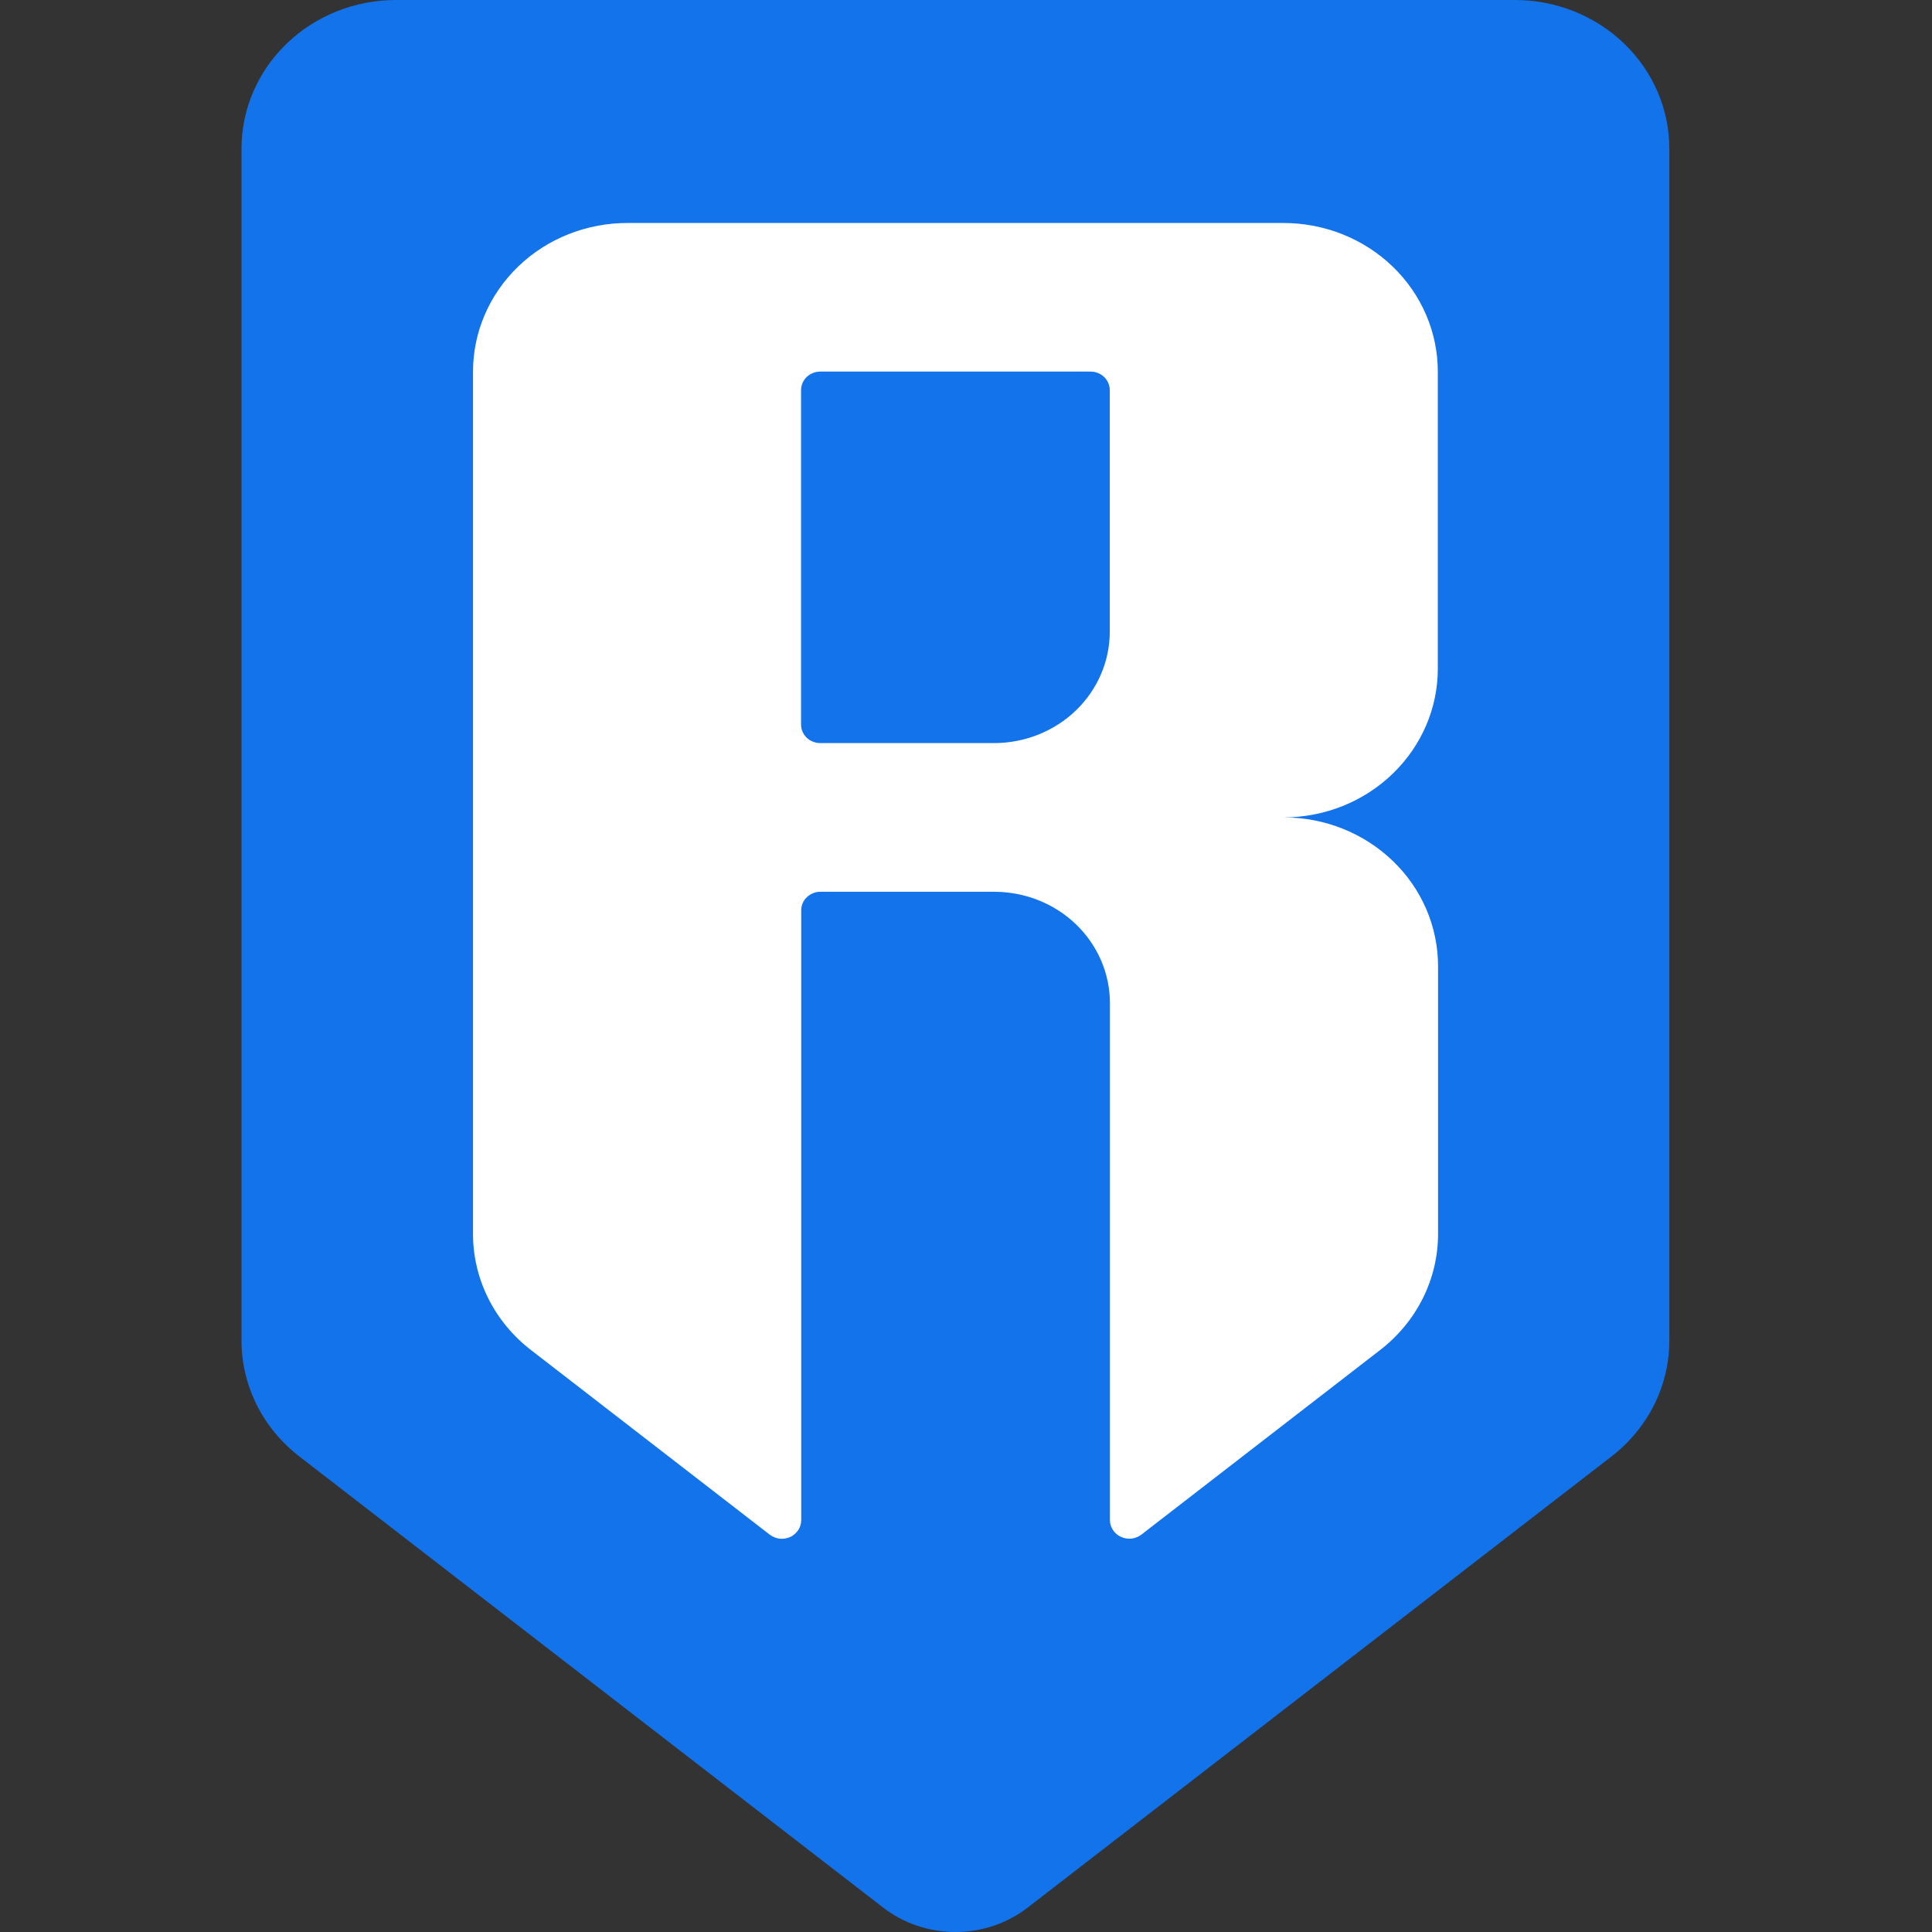
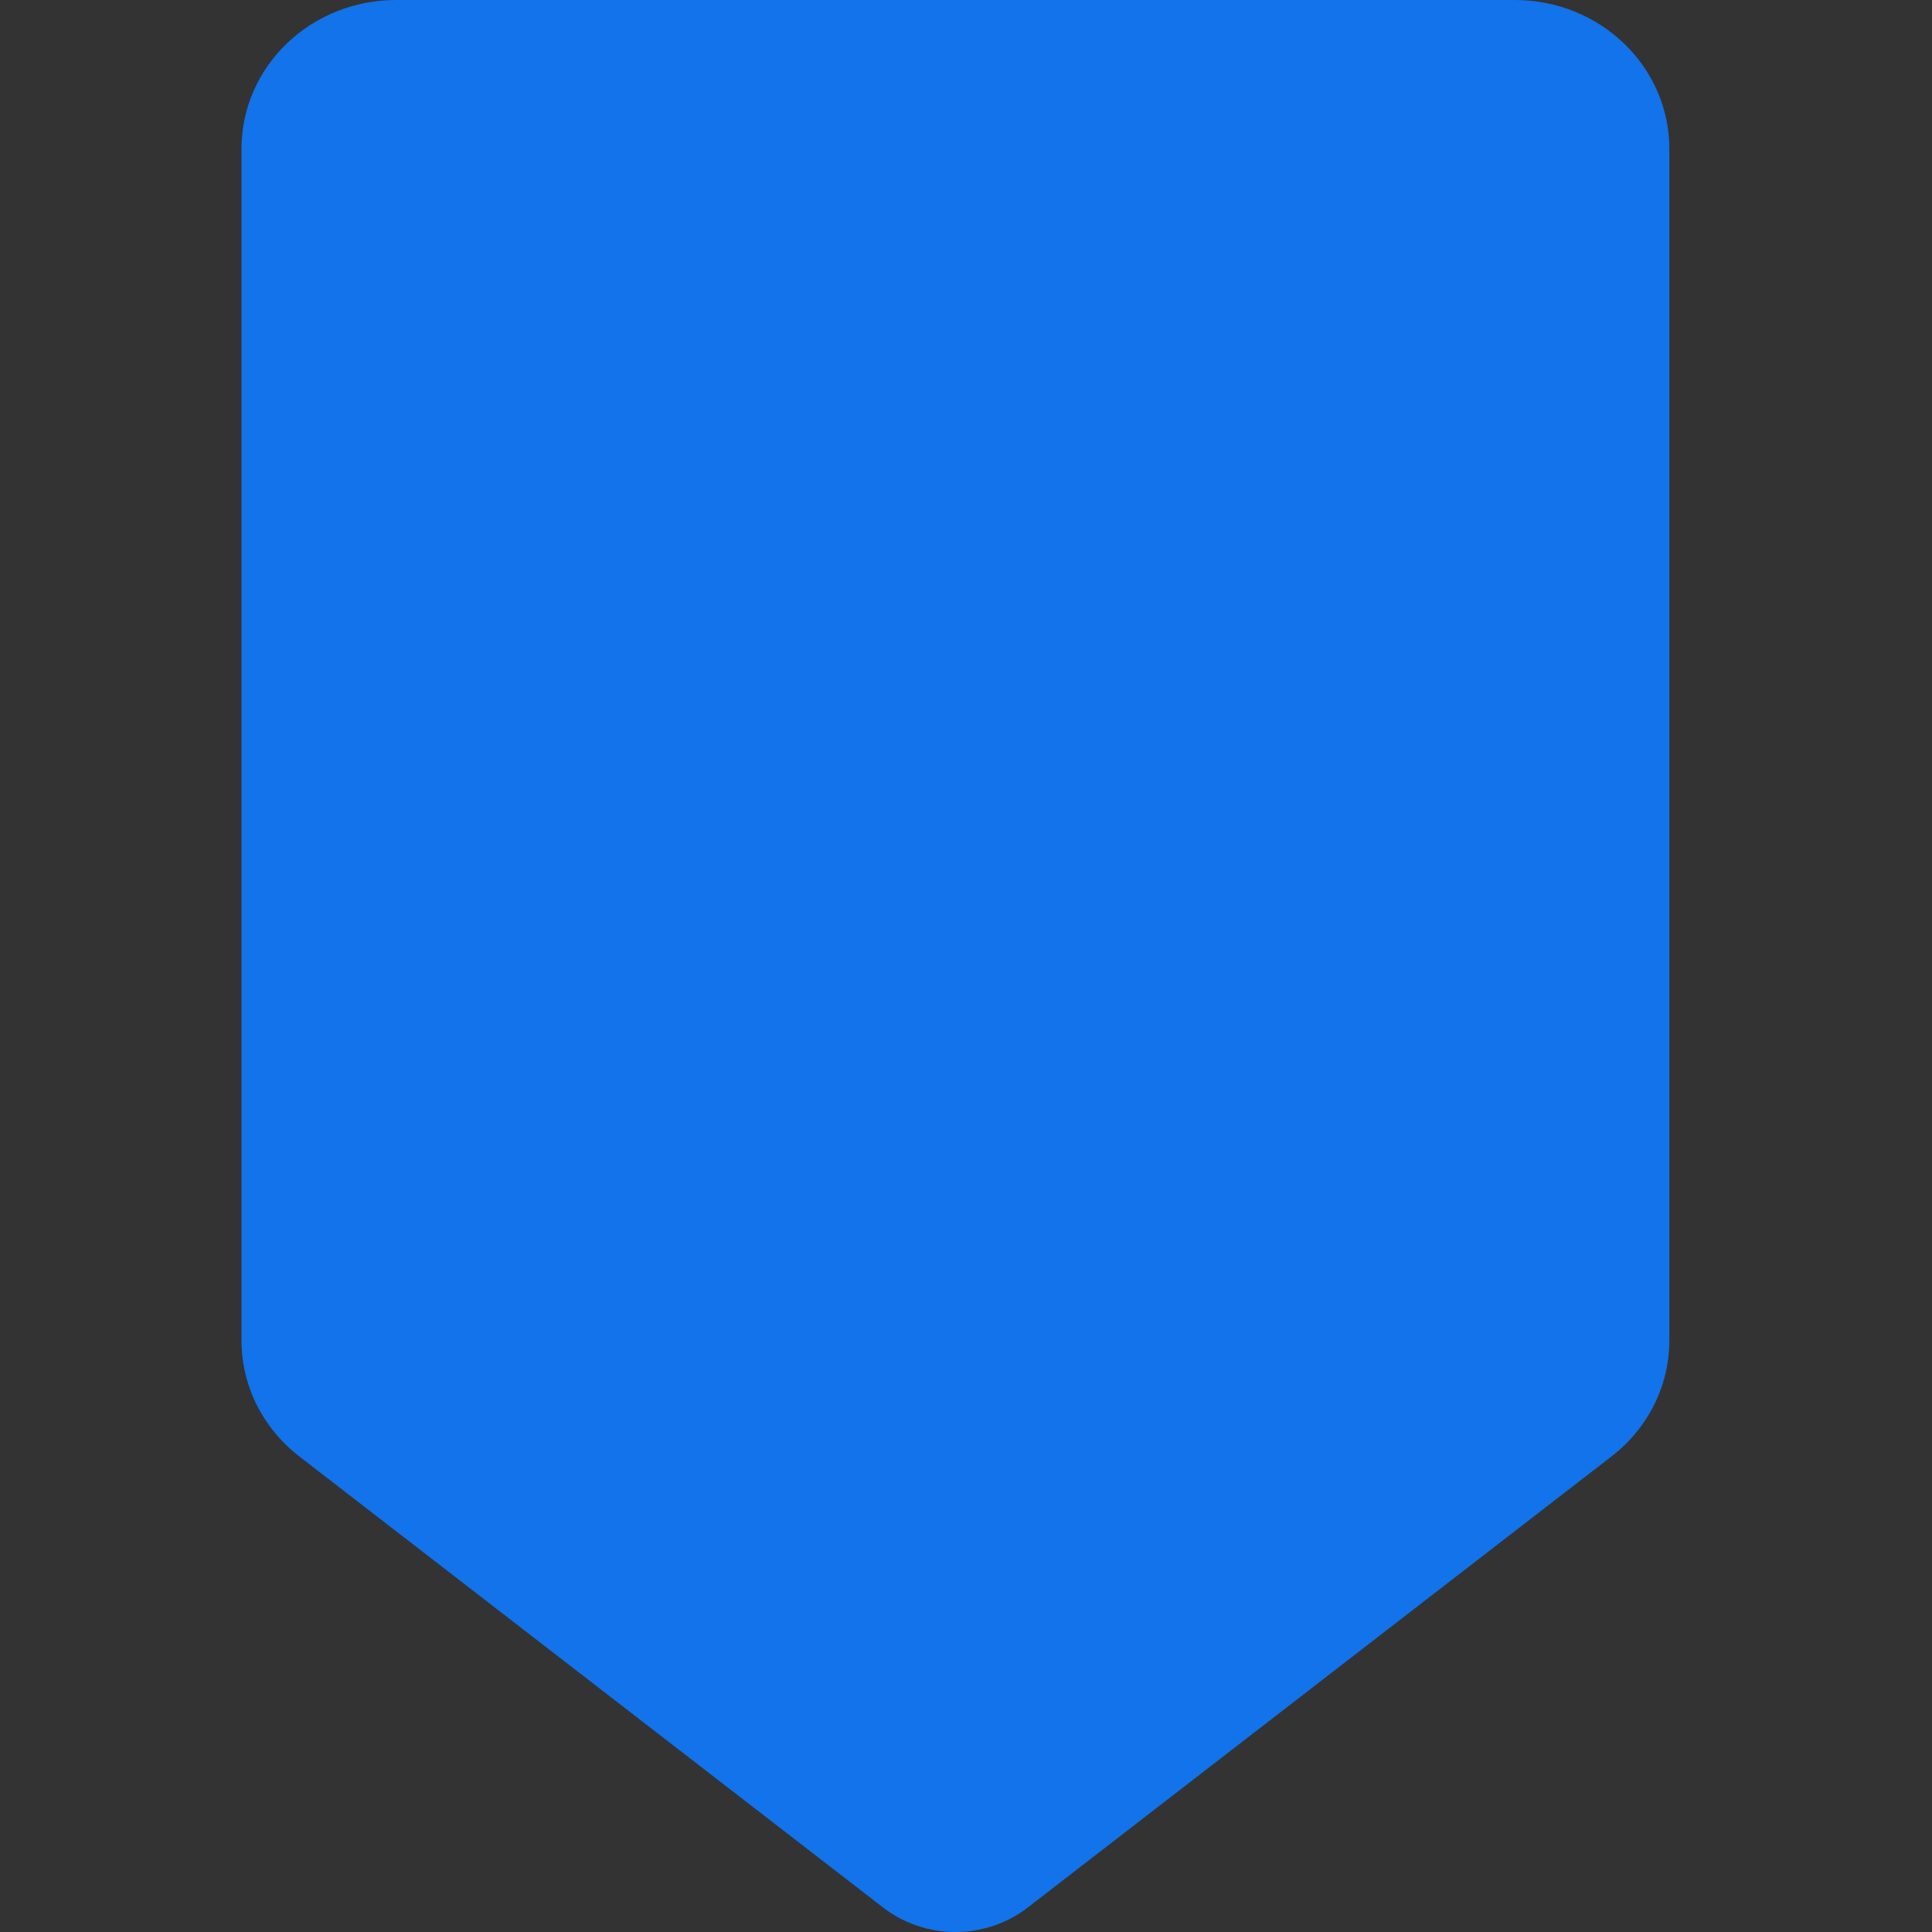
<svg xmlns="http://www.w3.org/2000/svg" width="24" height="24" viewBox="0 0 24 24" fill="none">
  <rect x="0" y="0" width="24" height="24" fill="#333333" stroke="none" />
  <path fill-rule="evenodd" clip-rule="evenodd" d="M3 1.846V16.653C3 16.93 3.065 17.204 3.189 17.452C3.314 17.701 3.495 17.92 3.719 18.093L10.97 23.696C11.225 23.893 11.542 24 11.869 24C12.195 24 12.512 23.893 12.767 23.696L20.018 18.093C20.242 17.92 20.423 17.701 20.548 17.452C20.672 17.204 20.737 16.93 20.737 16.653V1.846C20.737 1.357 20.535 0.887 20.175 0.541C19.816 0.195 19.328 0 18.82 0H4.918C4.409 0 3.921 0.195 3.562 0.541C3.202 0.887 3 1.357 3 1.846Z" fill="#1273EA" />
-   <path d="M17.861 8.308V4.616C17.861 4.126 17.659 3.657 17.299 3.31C16.939 2.964 16.452 2.77 15.943 2.77H7.793C7.285 2.77 6.797 2.964 6.438 3.31C6.078 3.657 5.876 4.126 5.876 4.616V15.33C5.876 15.607 5.941 15.88 6.065 16.128C6.19 16.378 6.371 16.597 6.595 16.77L9.562 19.064C9.598 19.091 9.64 19.108 9.685 19.114C9.73 19.119 9.776 19.111 9.817 19.093C9.857 19.074 9.892 19.044 9.916 19.007C9.941 18.97 9.953 18.927 9.953 18.884V11.308C9.953 11.247 9.978 11.188 10.023 11.145C10.069 11.102 10.13 11.077 10.193 11.078H12.35C12.732 11.078 13.097 11.223 13.367 11.483C13.637 11.743 13.788 12.095 13.788 12.462V18.884C13.788 18.927 13.801 18.97 13.825 19.006C13.85 19.044 13.884 19.073 13.924 19.091C13.965 19.11 14.01 19.118 14.055 19.113C14.1 19.108 14.142 19.091 14.178 19.064L17.145 16.77C17.369 16.597 17.55 16.378 17.675 16.128C17.799 15.88 17.864 15.607 17.864 15.33V12.001C17.864 11.511 17.662 11.041 17.302 10.695C16.943 10.349 16.455 10.154 15.947 10.154C16.455 10.153 16.941 9.959 17.3 9.612C17.659 9.266 17.861 8.797 17.861 8.308ZM12.348 9.231H10.19C10.127 9.231 10.067 9.207 10.021 9.164C9.999 9.143 9.981 9.117 9.969 9.089C9.957 9.061 9.951 9.031 9.951 9.001V4.846C9.951 4.785 9.976 4.727 10.021 4.683C10.067 4.64 10.127 4.616 10.19 4.616H13.546C13.61 4.616 13.671 4.64 13.716 4.683C13.761 4.727 13.786 4.785 13.786 4.847V7.847C13.786 8.214 13.634 8.566 13.365 8.826C13.095 9.085 12.729 9.231 12.348 9.231Z" fill="white" />
</svg>